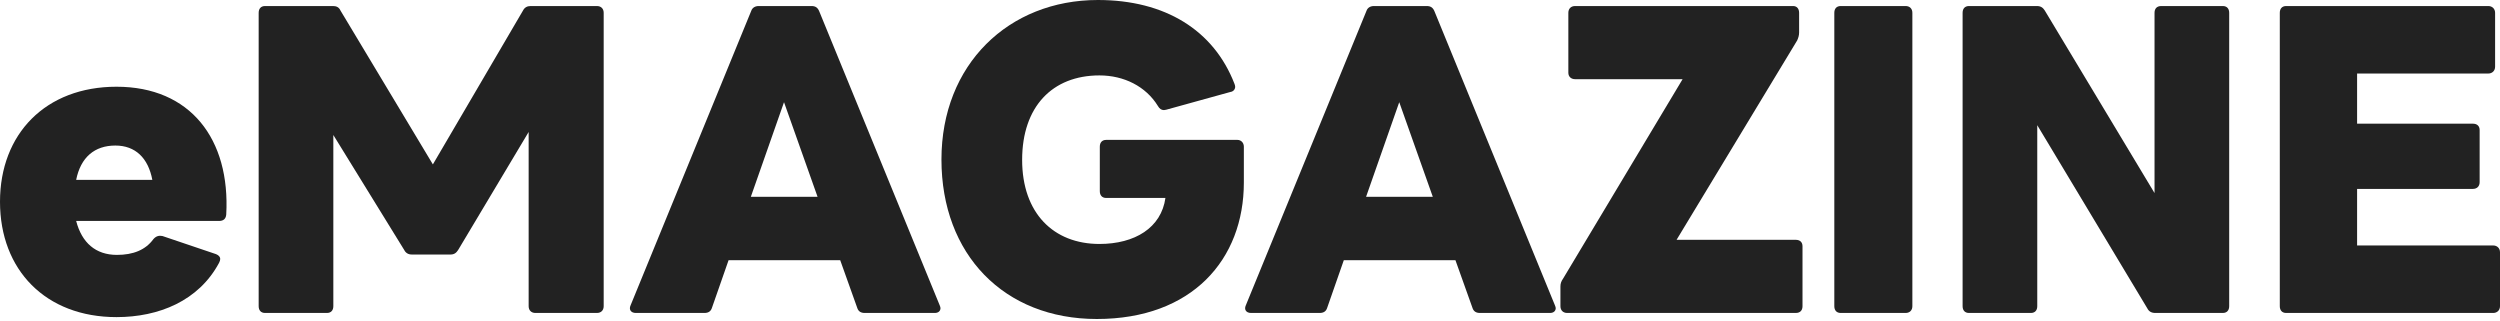
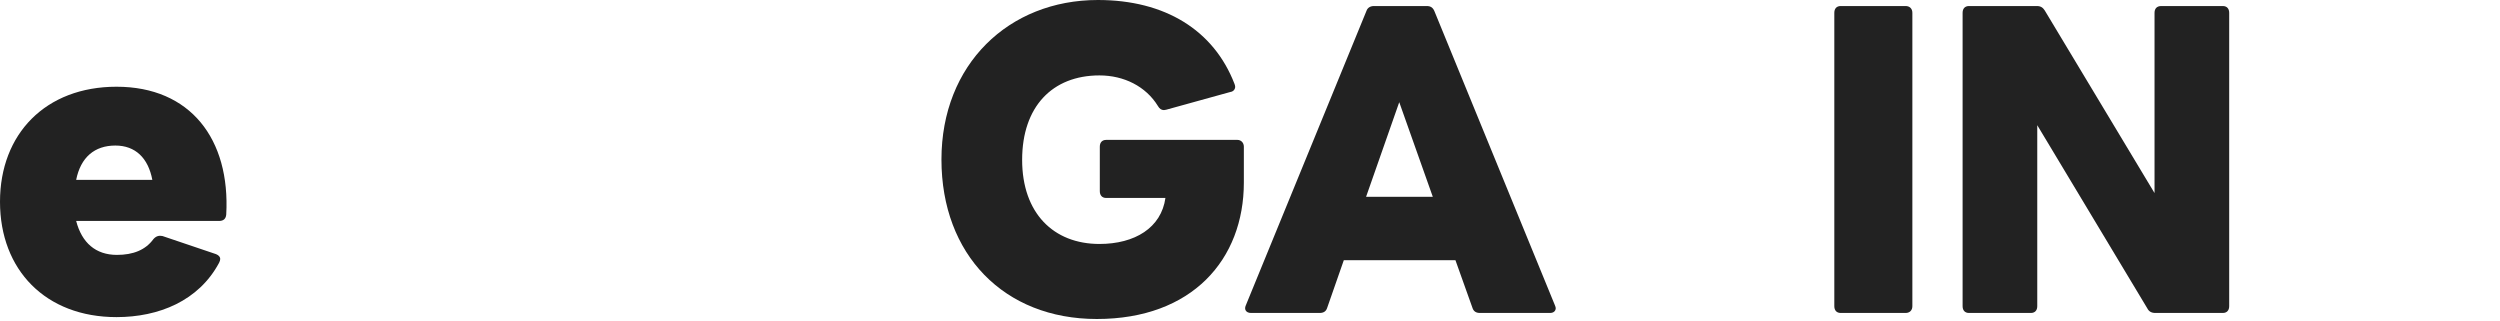
<svg xmlns="http://www.w3.org/2000/svg" width="592" height="76" viewBox="0 0 592 76" fill="none">
-   <path d="M541.374 74.109C540.391 74.109 539.856 73.484 539.856 72.502V3.036C539.856 2.054 540.391 1.429 541.374 1.429H589.232C590.125 1.429 590.839 2.054 590.839 3.036V15.804C590.839 16.786 590.125 17.411 589.232 17.411H558.16V29.287H585.571C586.554 29.287 587.179 29.822 587.179 30.805V43.126C587.179 44.109 586.554 44.734 585.571 44.734H558.16V58.127H590.393C591.286 58.127 592 58.752 592 59.734V72.502C592 73.484 591.286 74.109 590.393 74.109H541.374Z" fill="#222222" />
  <path d="M466.263 74.109C465.281 74.109 464.745 73.484 464.745 72.502V3.036C464.745 2.054 465.281 1.429 466.263 1.429H482.335C483.228 1.429 483.763 1.786 484.21 2.5L510.193 45.716V3.036C510.193 2.054 510.728 1.429 511.8 1.429H526.354C527.336 1.429 527.872 2.054 527.872 3.036V72.502C527.872 73.484 527.336 74.109 526.354 74.109H510.371C509.478 74.109 508.853 73.752 508.496 73.038L482.424 29.644V72.502C482.424 73.484 481.888 74.109 480.906 74.109H466.263Z" fill="#222222" />
  <path d="M435.884 74.109C434.901 74.109 434.366 73.484 434.366 72.502V3.036C434.366 2.054 434.901 1.429 435.884 1.429H451.241C452.223 1.429 452.848 2.054 452.848 3.036V72.502C452.848 73.484 452.223 74.109 451.241 74.109H435.884Z" fill="#222222" />
-   <path d="M371.117 74.109C370.135 74.109 369.51 73.484 369.51 72.502V67.859C369.51 67.145 369.689 66.609 370.135 65.984L398.44 18.751H372.993C372.01 18.751 371.385 18.126 371.385 17.233V3.036C371.385 2.054 372.01 1.429 372.993 1.429H424.601C425.494 1.429 426.03 2.054 426.03 3.036V7.679C426.03 8.393 425.851 8.929 425.583 9.554L397.011 56.788H425.226C426.298 56.788 426.833 57.413 426.833 58.305V72.502C426.833 73.484 426.298 74.109 425.226 74.109H371.117Z" fill="#222222" />
  <path d="M296.252 74.109C295.091 74.109 294.555 73.306 295.002 72.324L323.574 2.589C323.842 1.786 324.556 1.429 325.36 1.429H337.86C338.753 1.429 339.289 1.786 339.646 2.589L368.218 72.324C368.307 72.592 368.397 72.77 368.397 72.949C368.397 73.663 367.861 74.109 367.057 74.109H350.45C349.557 74.109 348.932 73.752 348.664 72.859L344.646 61.609H318.217L314.288 72.859C314.02 73.752 313.395 74.109 312.502 74.109H296.252ZM323.485 46.609H339.289L331.342 24.197L323.485 46.609Z" fill="#222222" />
  <path d="M259.722 75.538C237.757 75.538 222.935 60.27 222.935 37.769C222.935 15.268 238.828 0 259.99 0C275.883 0 287.401 7.143 292.312 19.822C292.401 20.09 292.491 20.268 292.491 20.536C292.491 21.161 292.044 21.697 291.33 21.786L276.151 25.983C275.972 25.983 275.794 26.072 275.615 26.072C274.99 26.072 274.544 25.715 274.186 25.09C271.329 20.447 266.15 17.858 260.347 17.858C249.186 17.858 242.043 25.269 242.043 37.858C242.043 50.448 249.453 57.77 260.347 57.77C268.74 57.77 274.99 53.93 275.972 46.876H261.954C260.972 46.876 260.436 46.251 260.436 45.269V34.733C260.436 33.751 260.972 33.126 261.954 33.126H293.026C293.83 33.126 294.544 33.751 294.544 34.733V43.216C294.544 61.431 282.312 75.538 259.722 75.538Z" fill="#222222" />
-   <path d="M150.564 74.109C149.404 74.109 148.868 73.306 149.314 72.324L177.887 2.589C178.155 1.786 178.869 1.429 179.672 1.429H192.173C193.066 1.429 193.601 1.786 193.959 2.589L222.531 72.324C222.62 72.592 222.709 72.77 222.709 72.949C222.709 73.663 222.174 74.109 221.37 74.109H204.763C203.87 74.109 203.245 73.752 202.977 72.859L198.959 61.609H172.529L168.601 72.859C168.333 73.752 167.708 74.109 166.815 74.109H150.564ZM177.797 46.609H193.601L185.655 24.197L177.797 46.609Z" fill="#222222" />
-   <path d="M62.771 74.109C61.789 74.109 61.253 73.484 61.253 72.502V3.036C61.253 2.054 61.789 1.429 62.771 1.429H78.843C79.647 1.429 80.272 1.697 80.629 2.5L102.505 38.93L123.845 2.5C124.202 1.786 124.827 1.429 125.63 1.429H141.345C142.327 1.429 142.952 2.054 142.952 3.036V72.502C142.952 73.484 142.327 74.109 141.345 74.109H126.791C125.809 74.109 125.184 73.484 125.184 72.502V31.251L108.487 59.198C108.041 59.913 107.505 60.27 106.701 60.27H97.504C96.701 60.27 96.076 59.913 95.719 59.198L78.933 31.965V72.502C78.933 73.484 78.397 74.109 77.415 74.109H62.771Z" fill="#222222" />
  <path d="M27.59 75.092C10.804 75.092 0 63.931 0 47.77C0 31.698 10.804 20.537 27.59 20.537C45.091 20.537 54.555 32.948 53.573 50.805C53.484 51.788 52.948 52.323 51.877 52.323H18.036C19.376 57.502 22.679 60.359 27.679 60.359C31.519 60.359 34.465 59.198 36.34 56.609C36.965 55.895 37.68 55.716 38.483 55.895L51.162 60.181C51.787 60.448 52.145 60.806 52.145 61.341C52.145 61.609 52.055 61.877 51.877 62.234C47.055 71.252 37.59 75.092 27.59 75.092ZM36.072 42.591C35.09 37.412 32.055 34.465 27.322 34.465C22.411 34.465 19.108 37.233 18.036 42.591H36.072Z" fill="#222222" />
</svg>